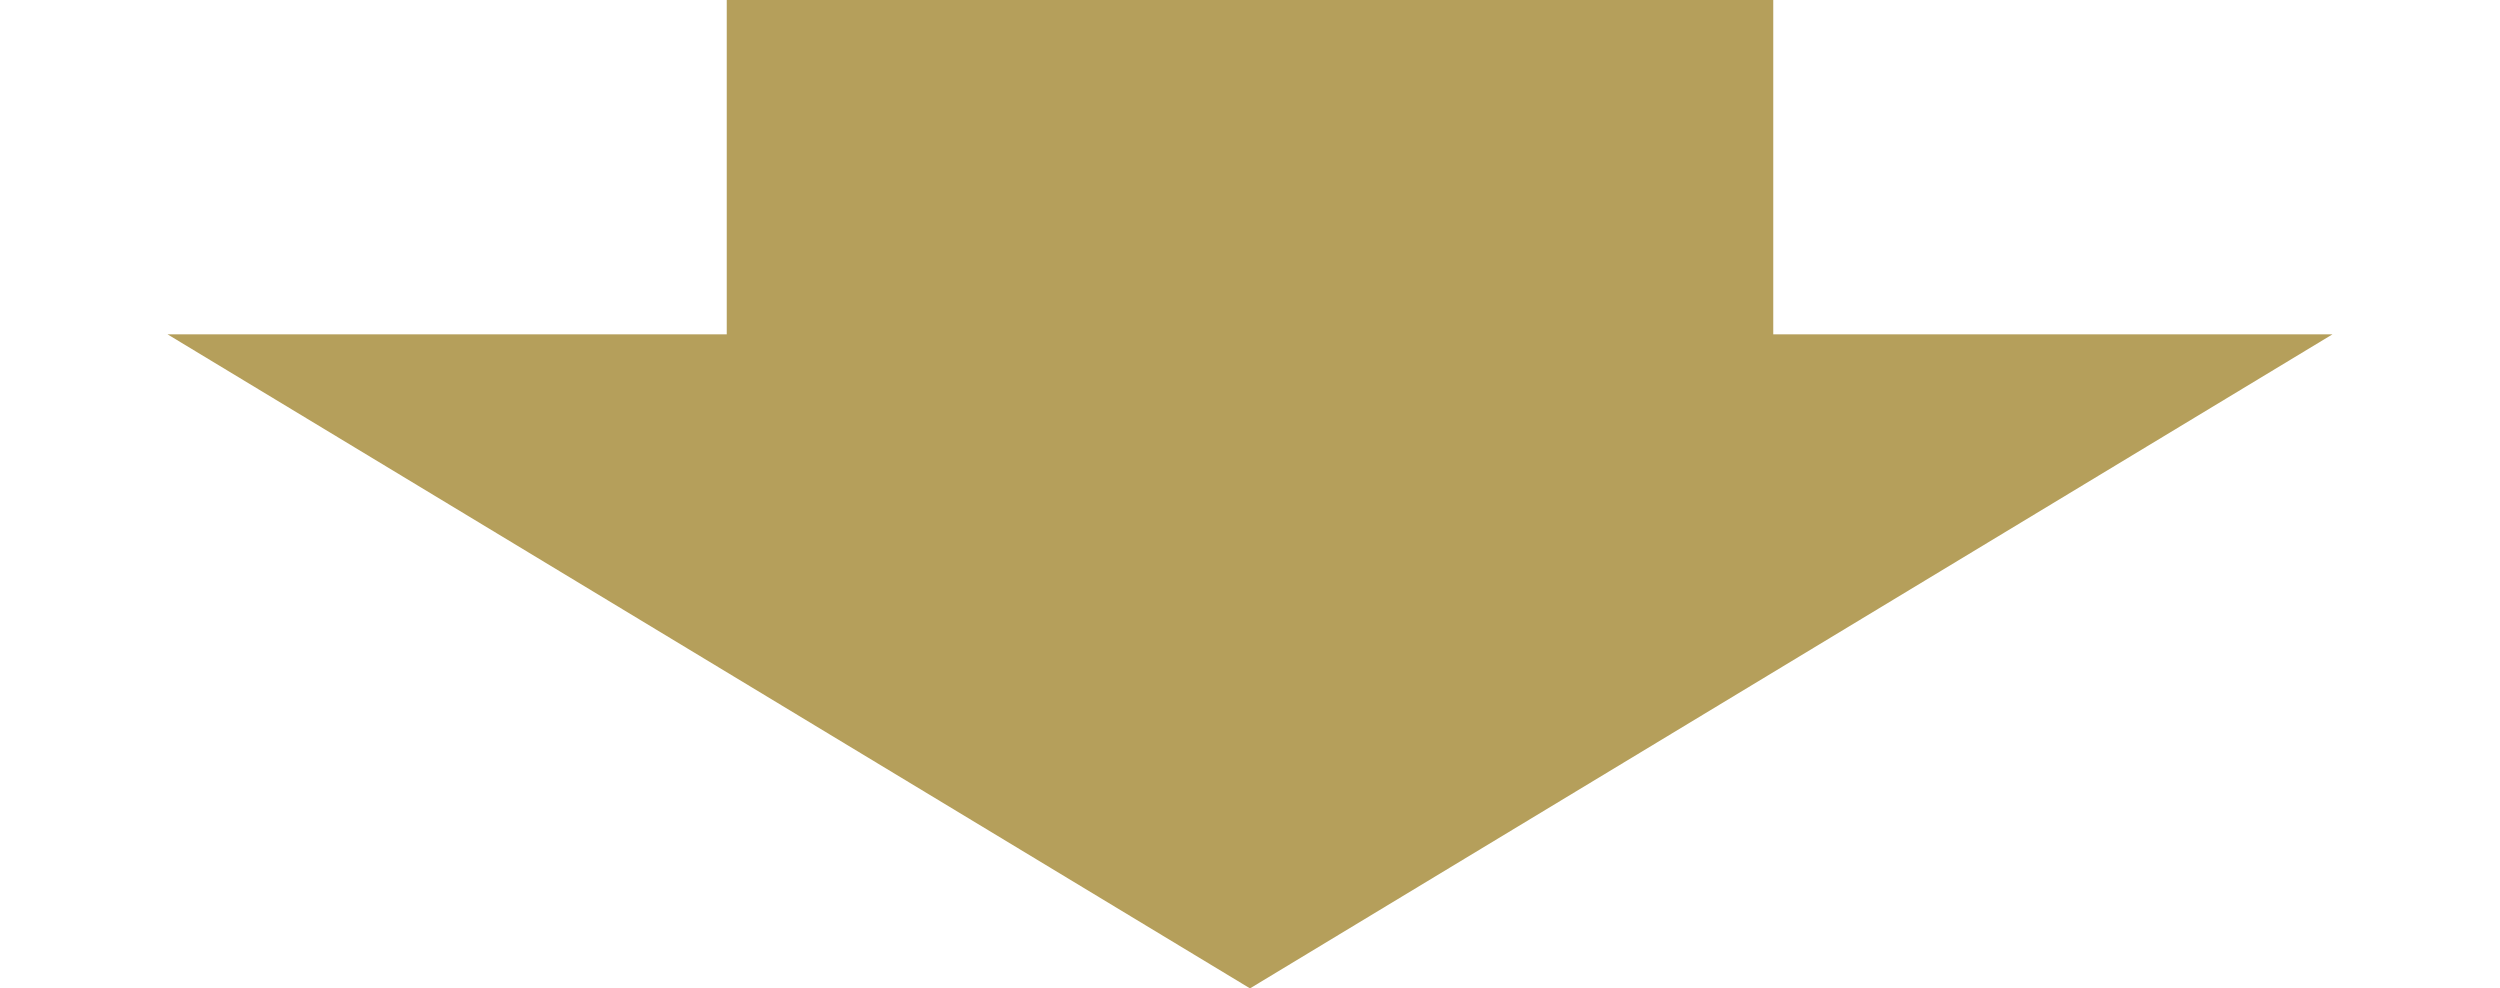
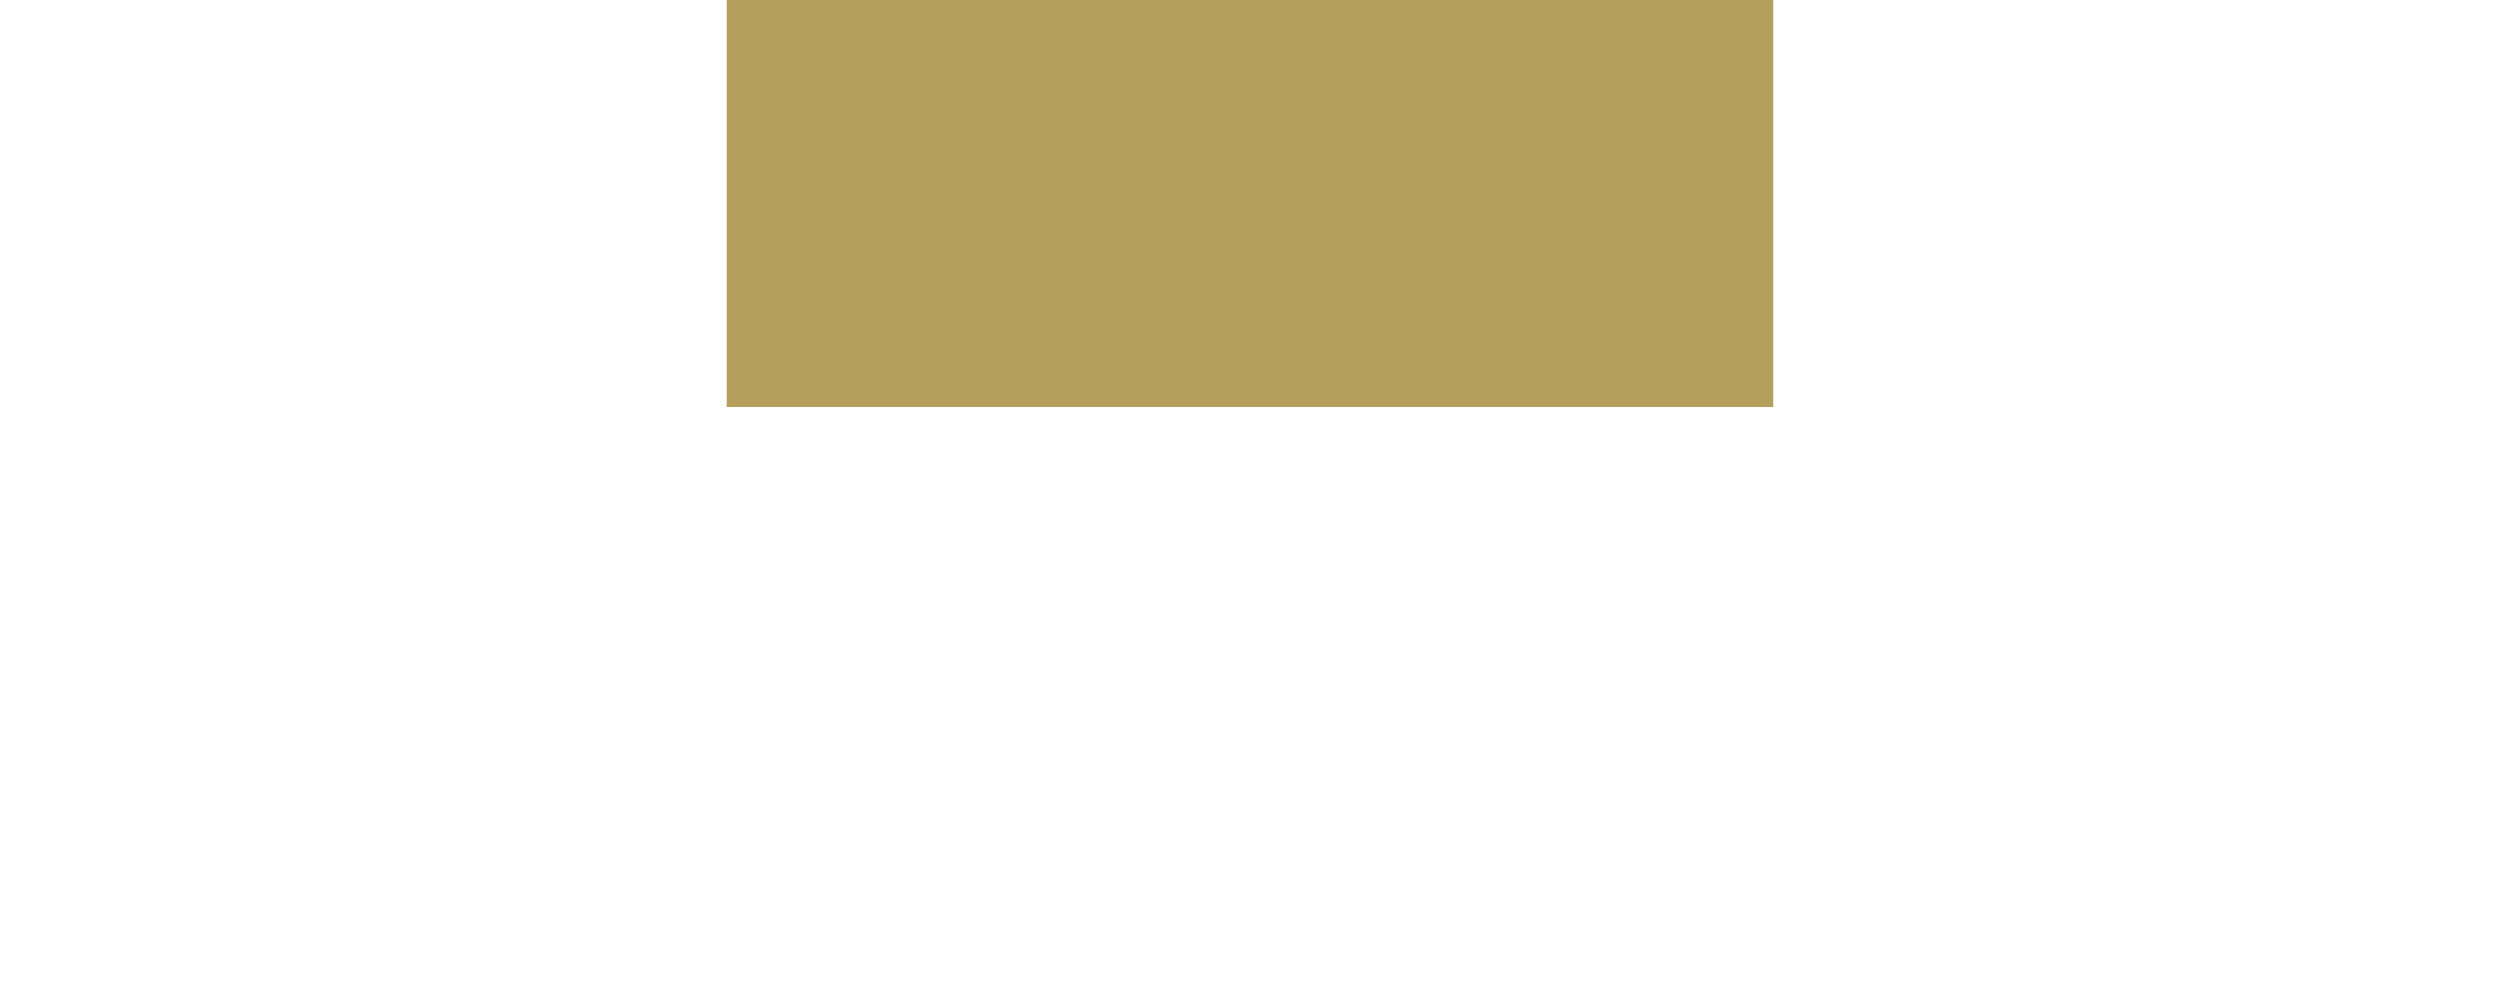
<svg xmlns="http://www.w3.org/2000/svg" width="86" height="34" viewBox="0 0 86 34" fill="none">
  <rect x="25" width="36" height="14" fill="#B59F5B" />
-   <path d="M43 34L5.761 11.5L80.239 11.5L43 34Z" fill="#B59F5B" />
</svg>